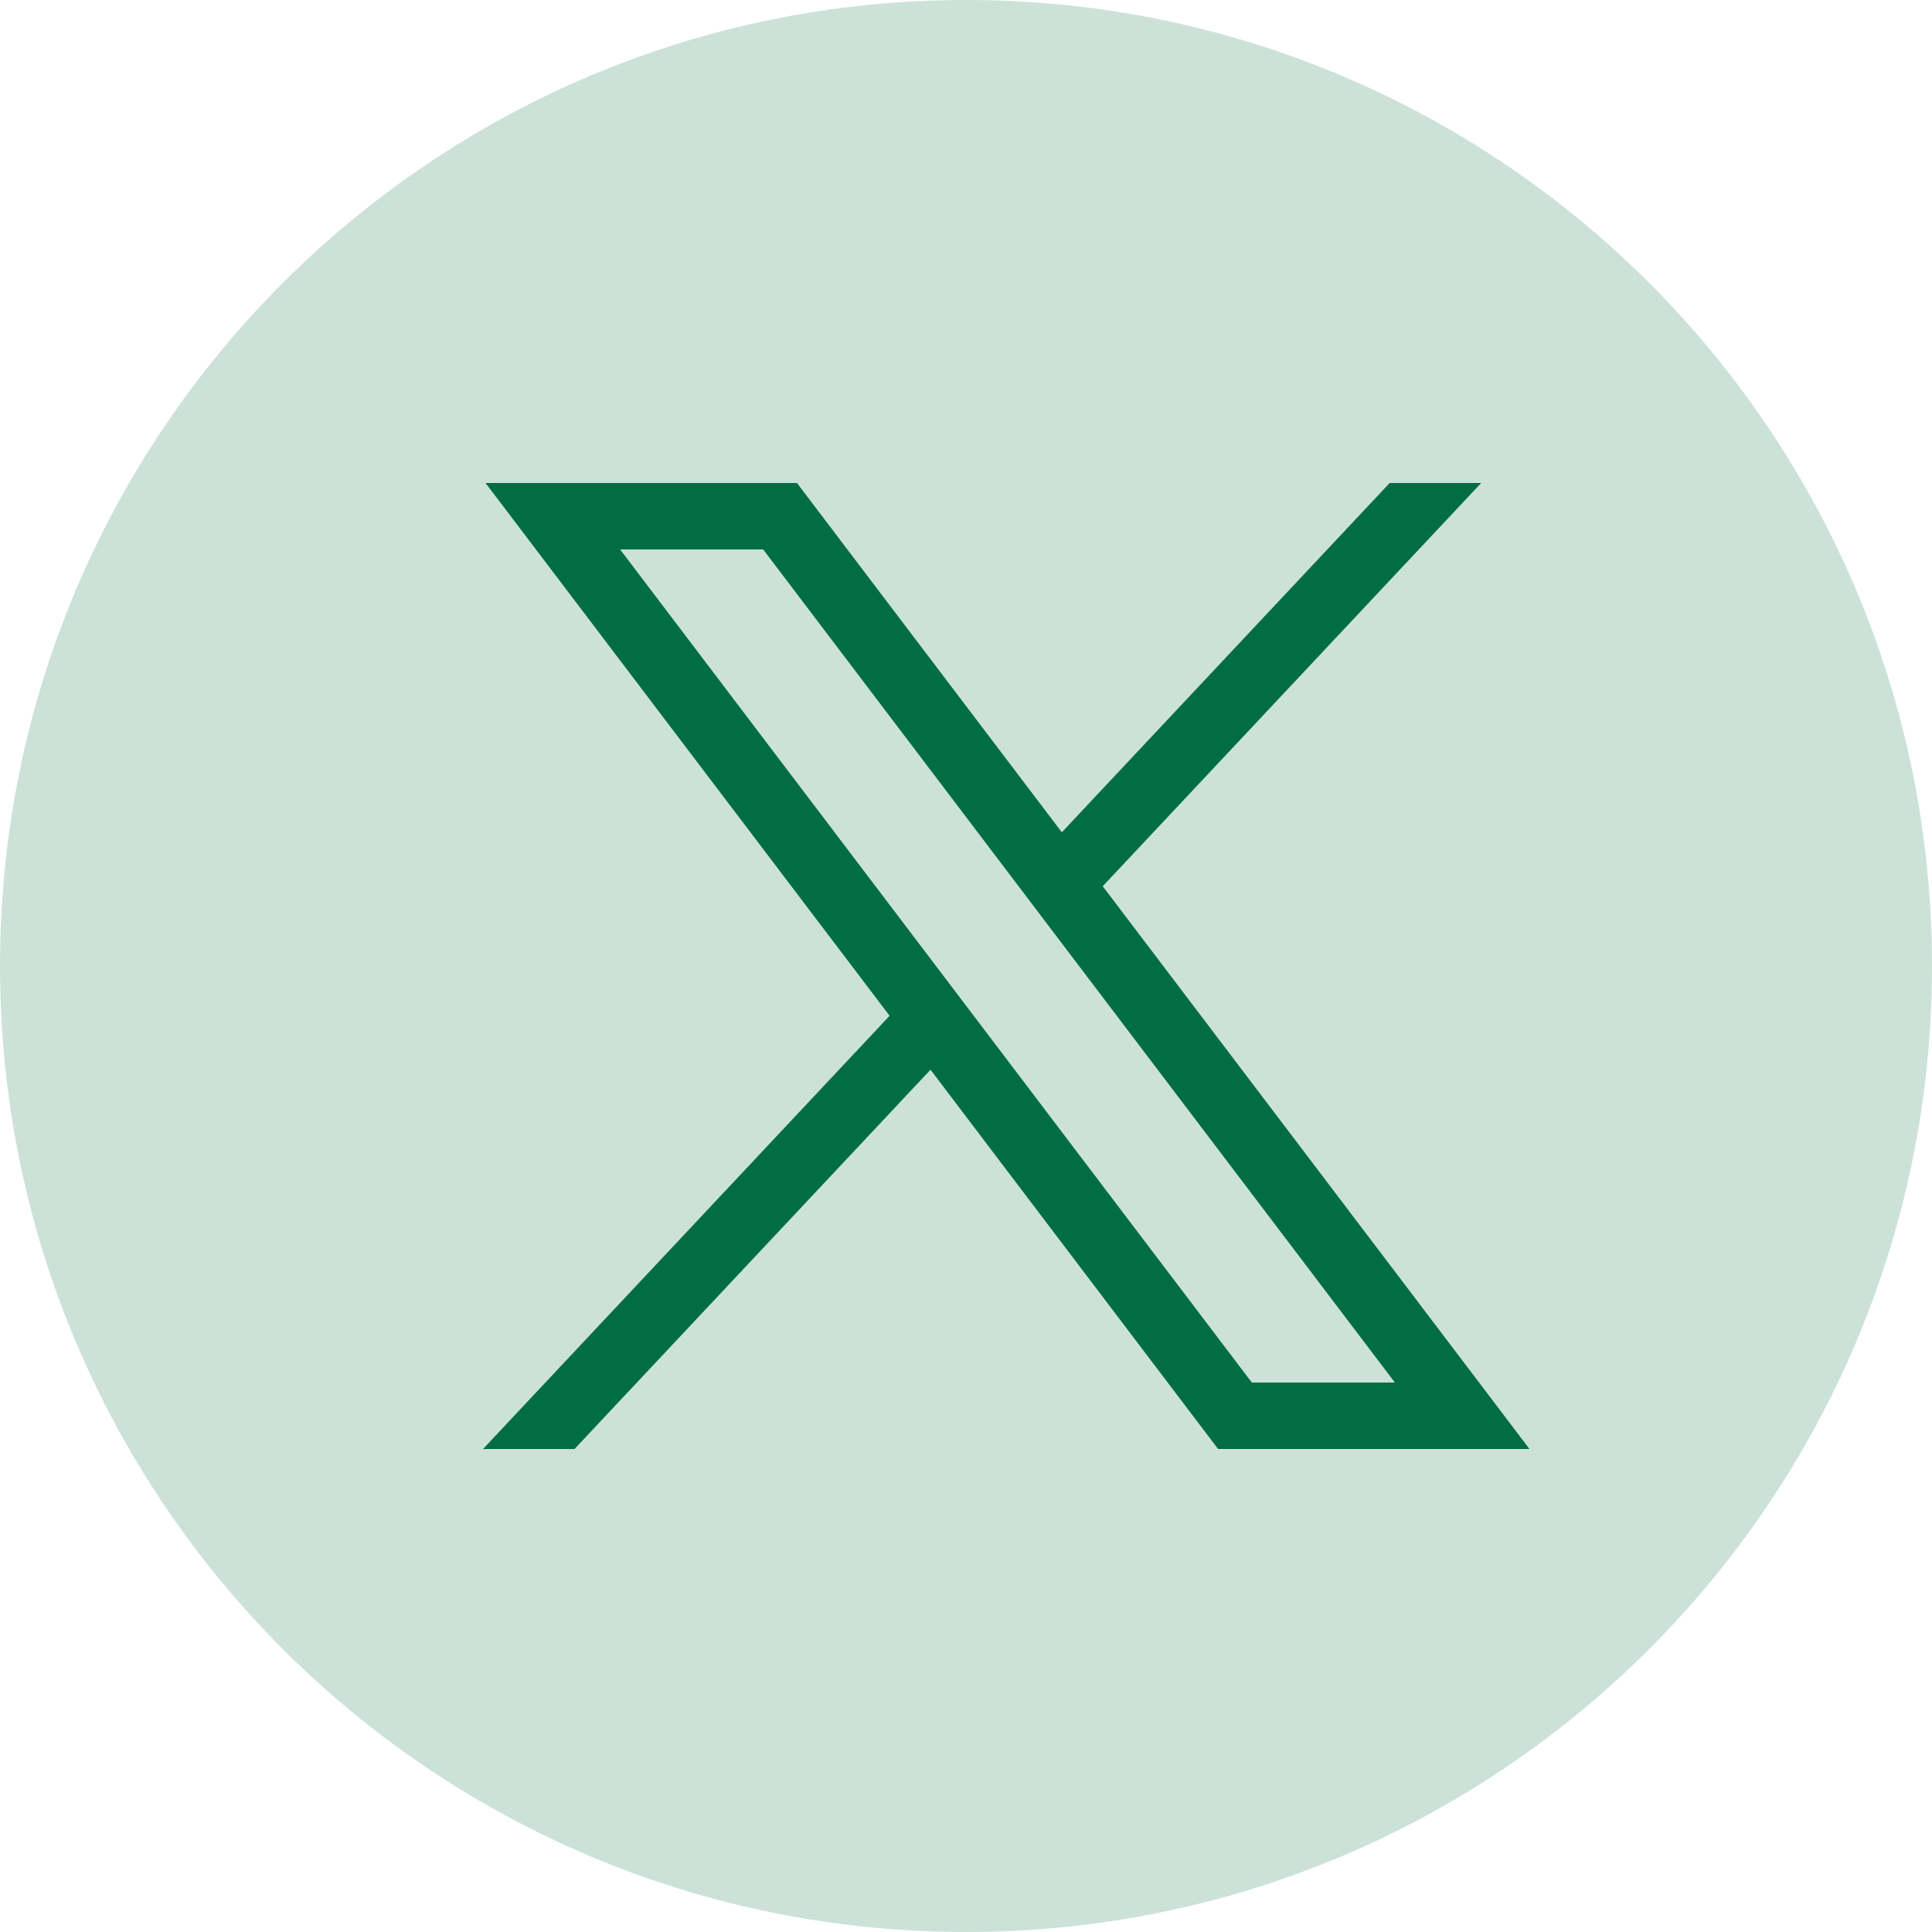
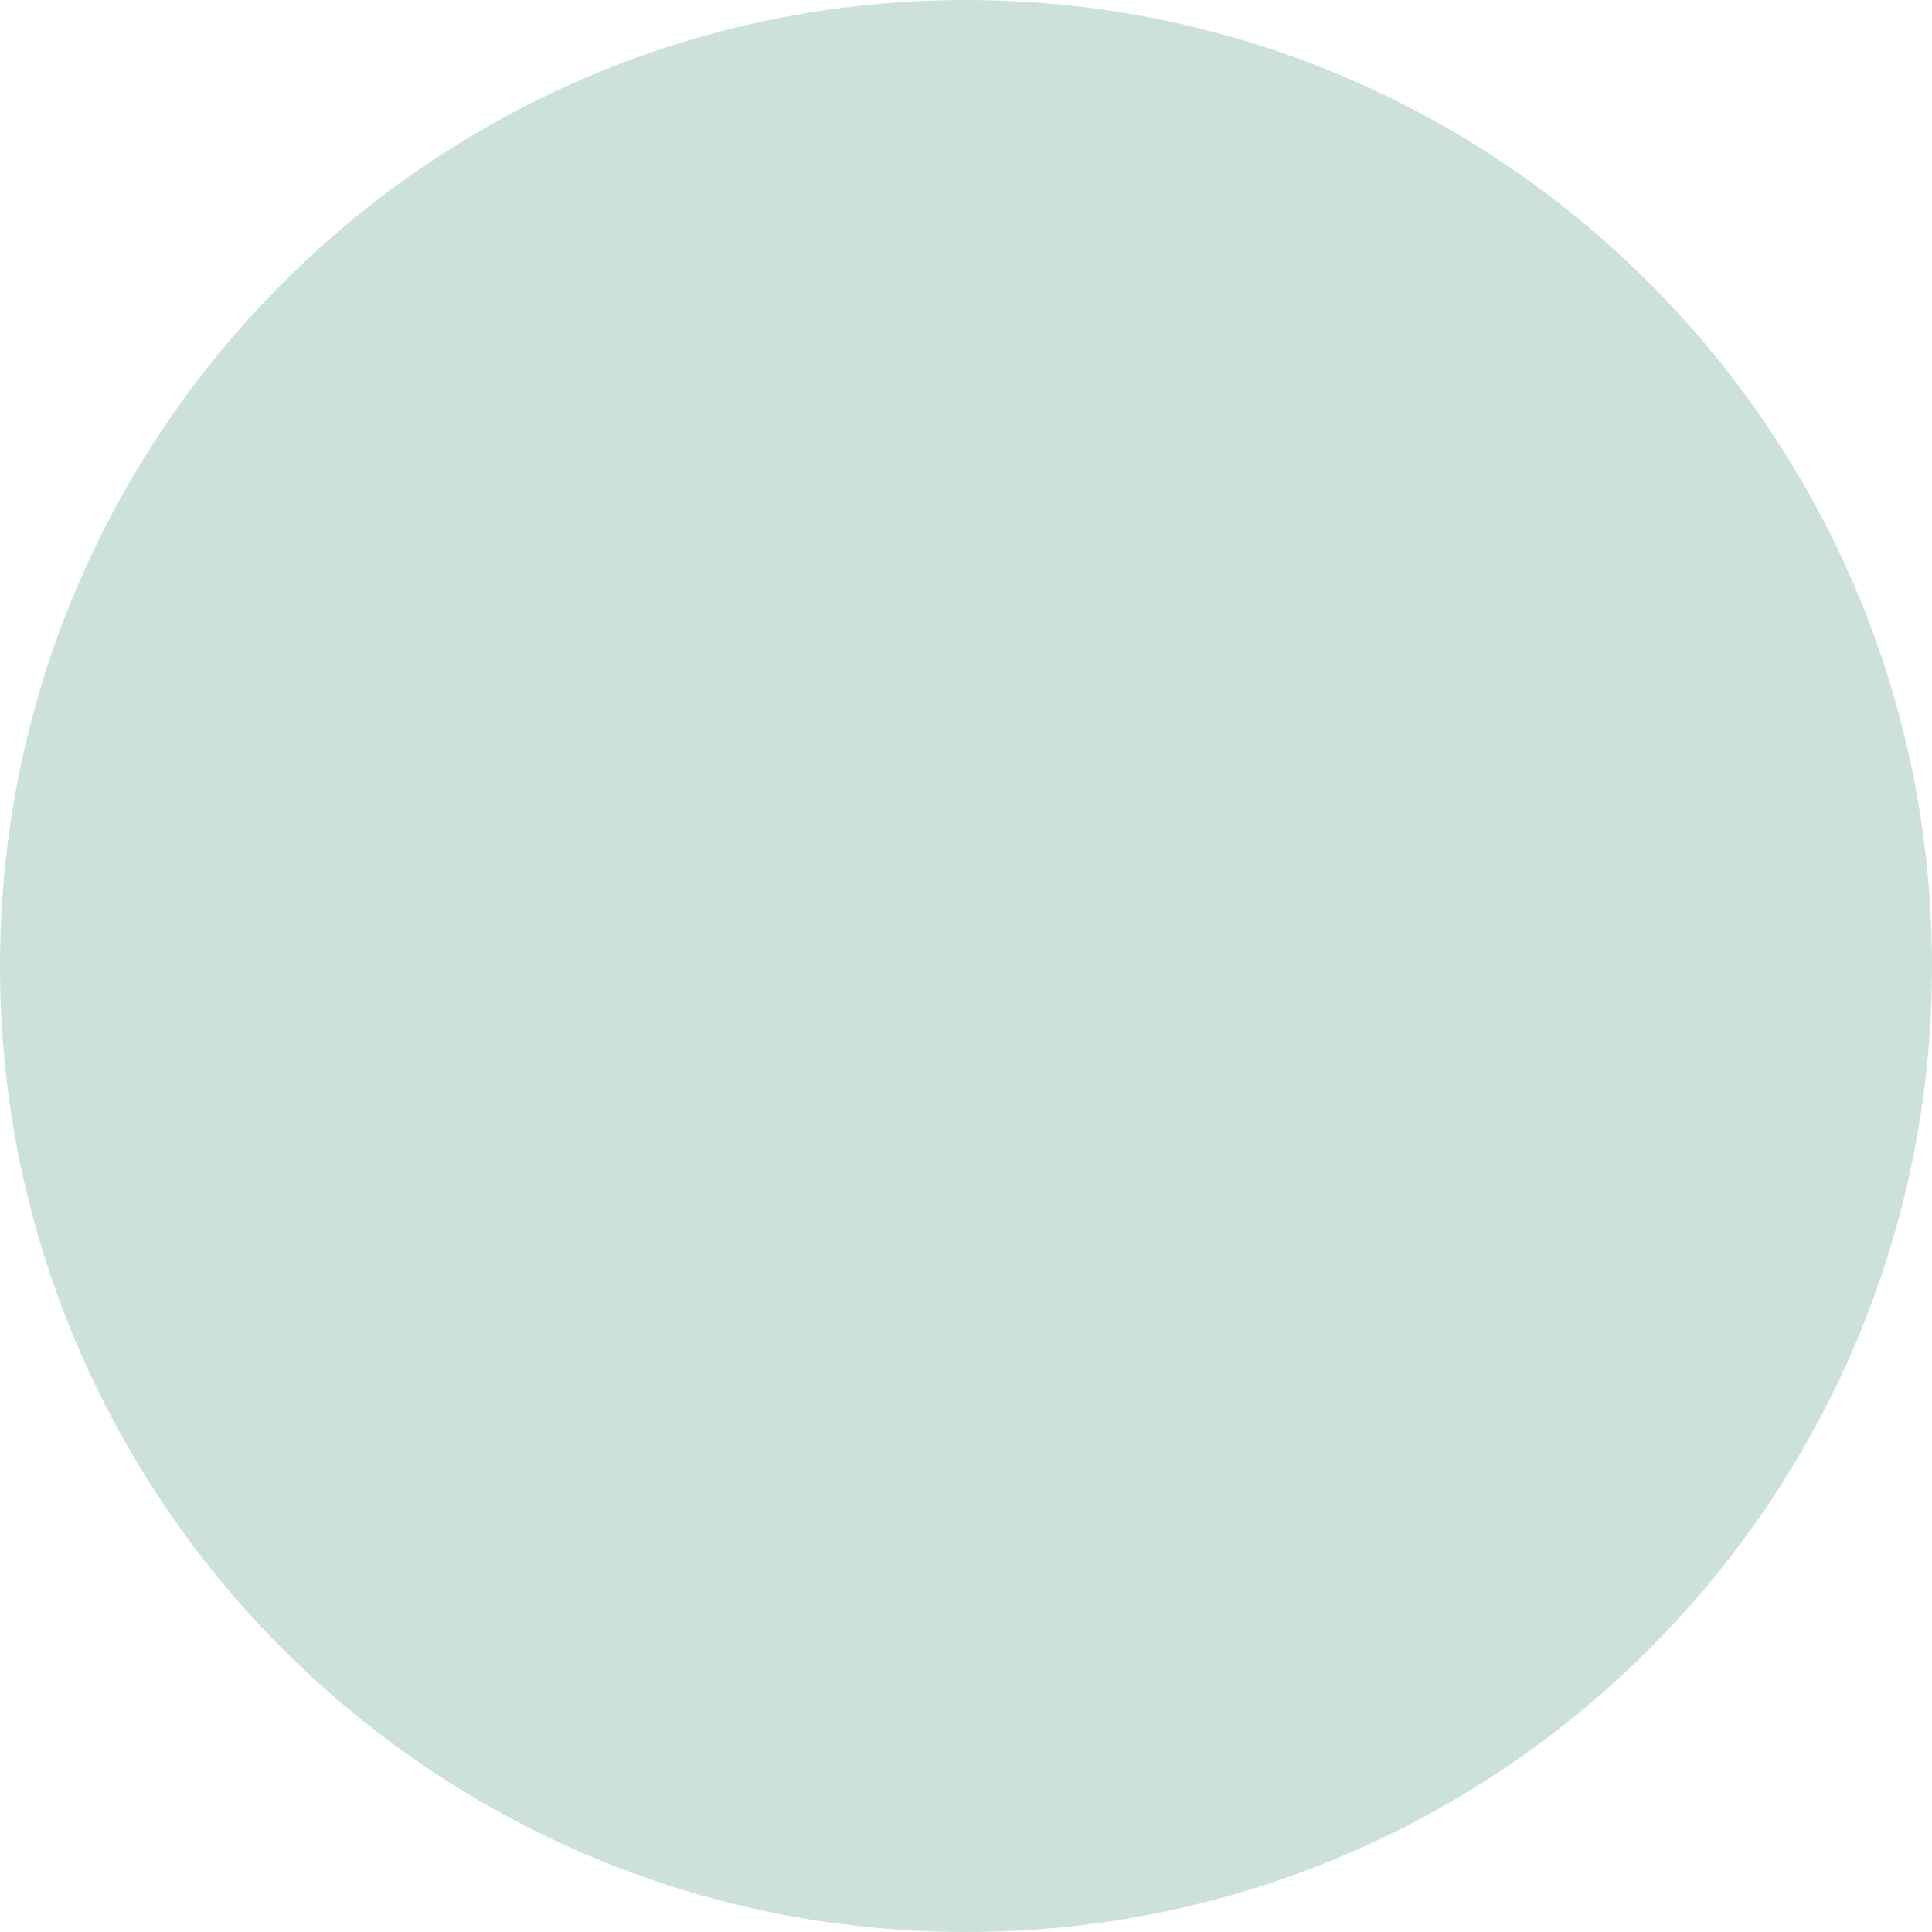
<svg xmlns="http://www.w3.org/2000/svg" width="35" height="35" viewBox="0 0 35 35" fill="none">
  <g id="x">
-     <path id="Vector" d="M17.5 0C7.831 0 0 7.831 0 17.5C0 27.169 7.831 35 17.5 35C27.169 35 35 27.169 35 17.5C35 7.831 27.169 0 17.5 0Z" fill="#006E42" fill-opacity="0.2" />
-     <path id="Vector_2" d="M8.796 8.75L16.116 18.402L8.75 26.25H10.408L16.857 19.379L22.067 26.25H27.708L19.977 16.055L26.833 8.75H25.175L19.236 15.078L14.438 8.75H8.796ZM11.234 9.954H13.826L25.27 25.046H22.678L11.234 9.954Z" fill="#006E42" />
+     <path id="Vector" d="M17.5 0C7.831 0 0 7.831 0 17.5C0 27.169 7.831 35 17.5 35C27.169 35 35 27.169 35 17.5C35 7.831 27.169 0 17.5 0" fill="#006E42" fill-opacity="0.2" />
  </g>
</svg>